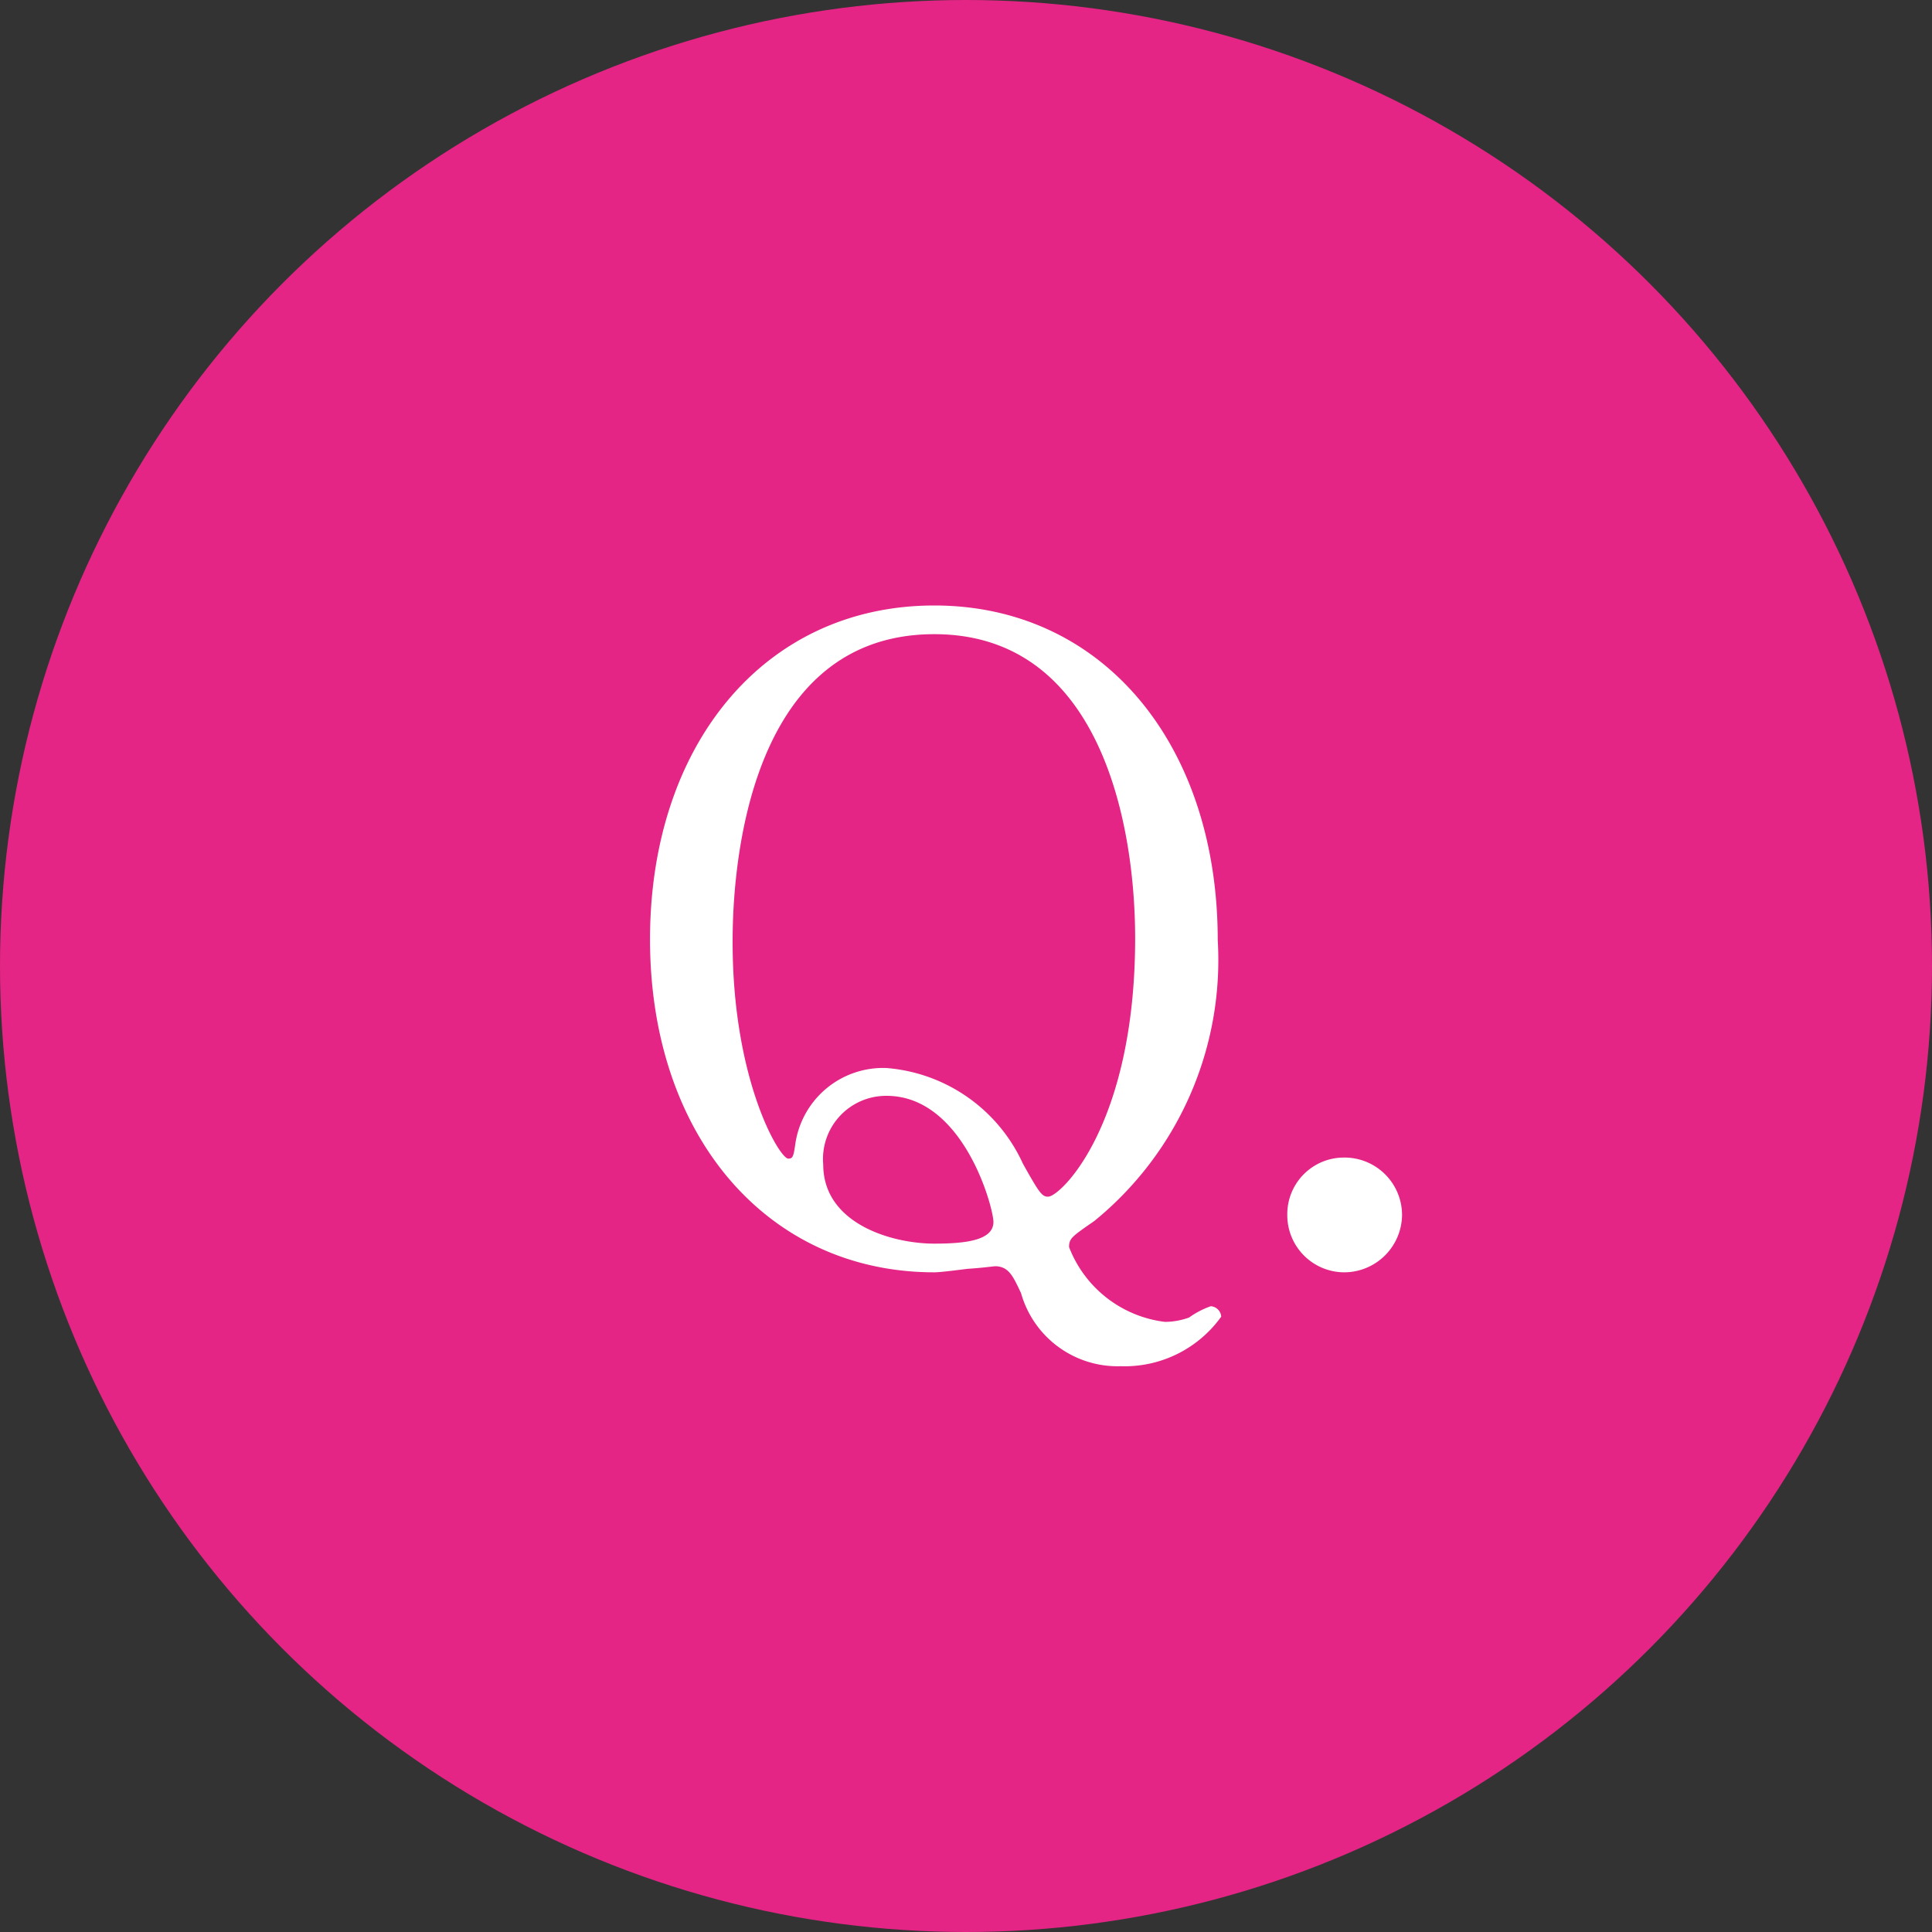
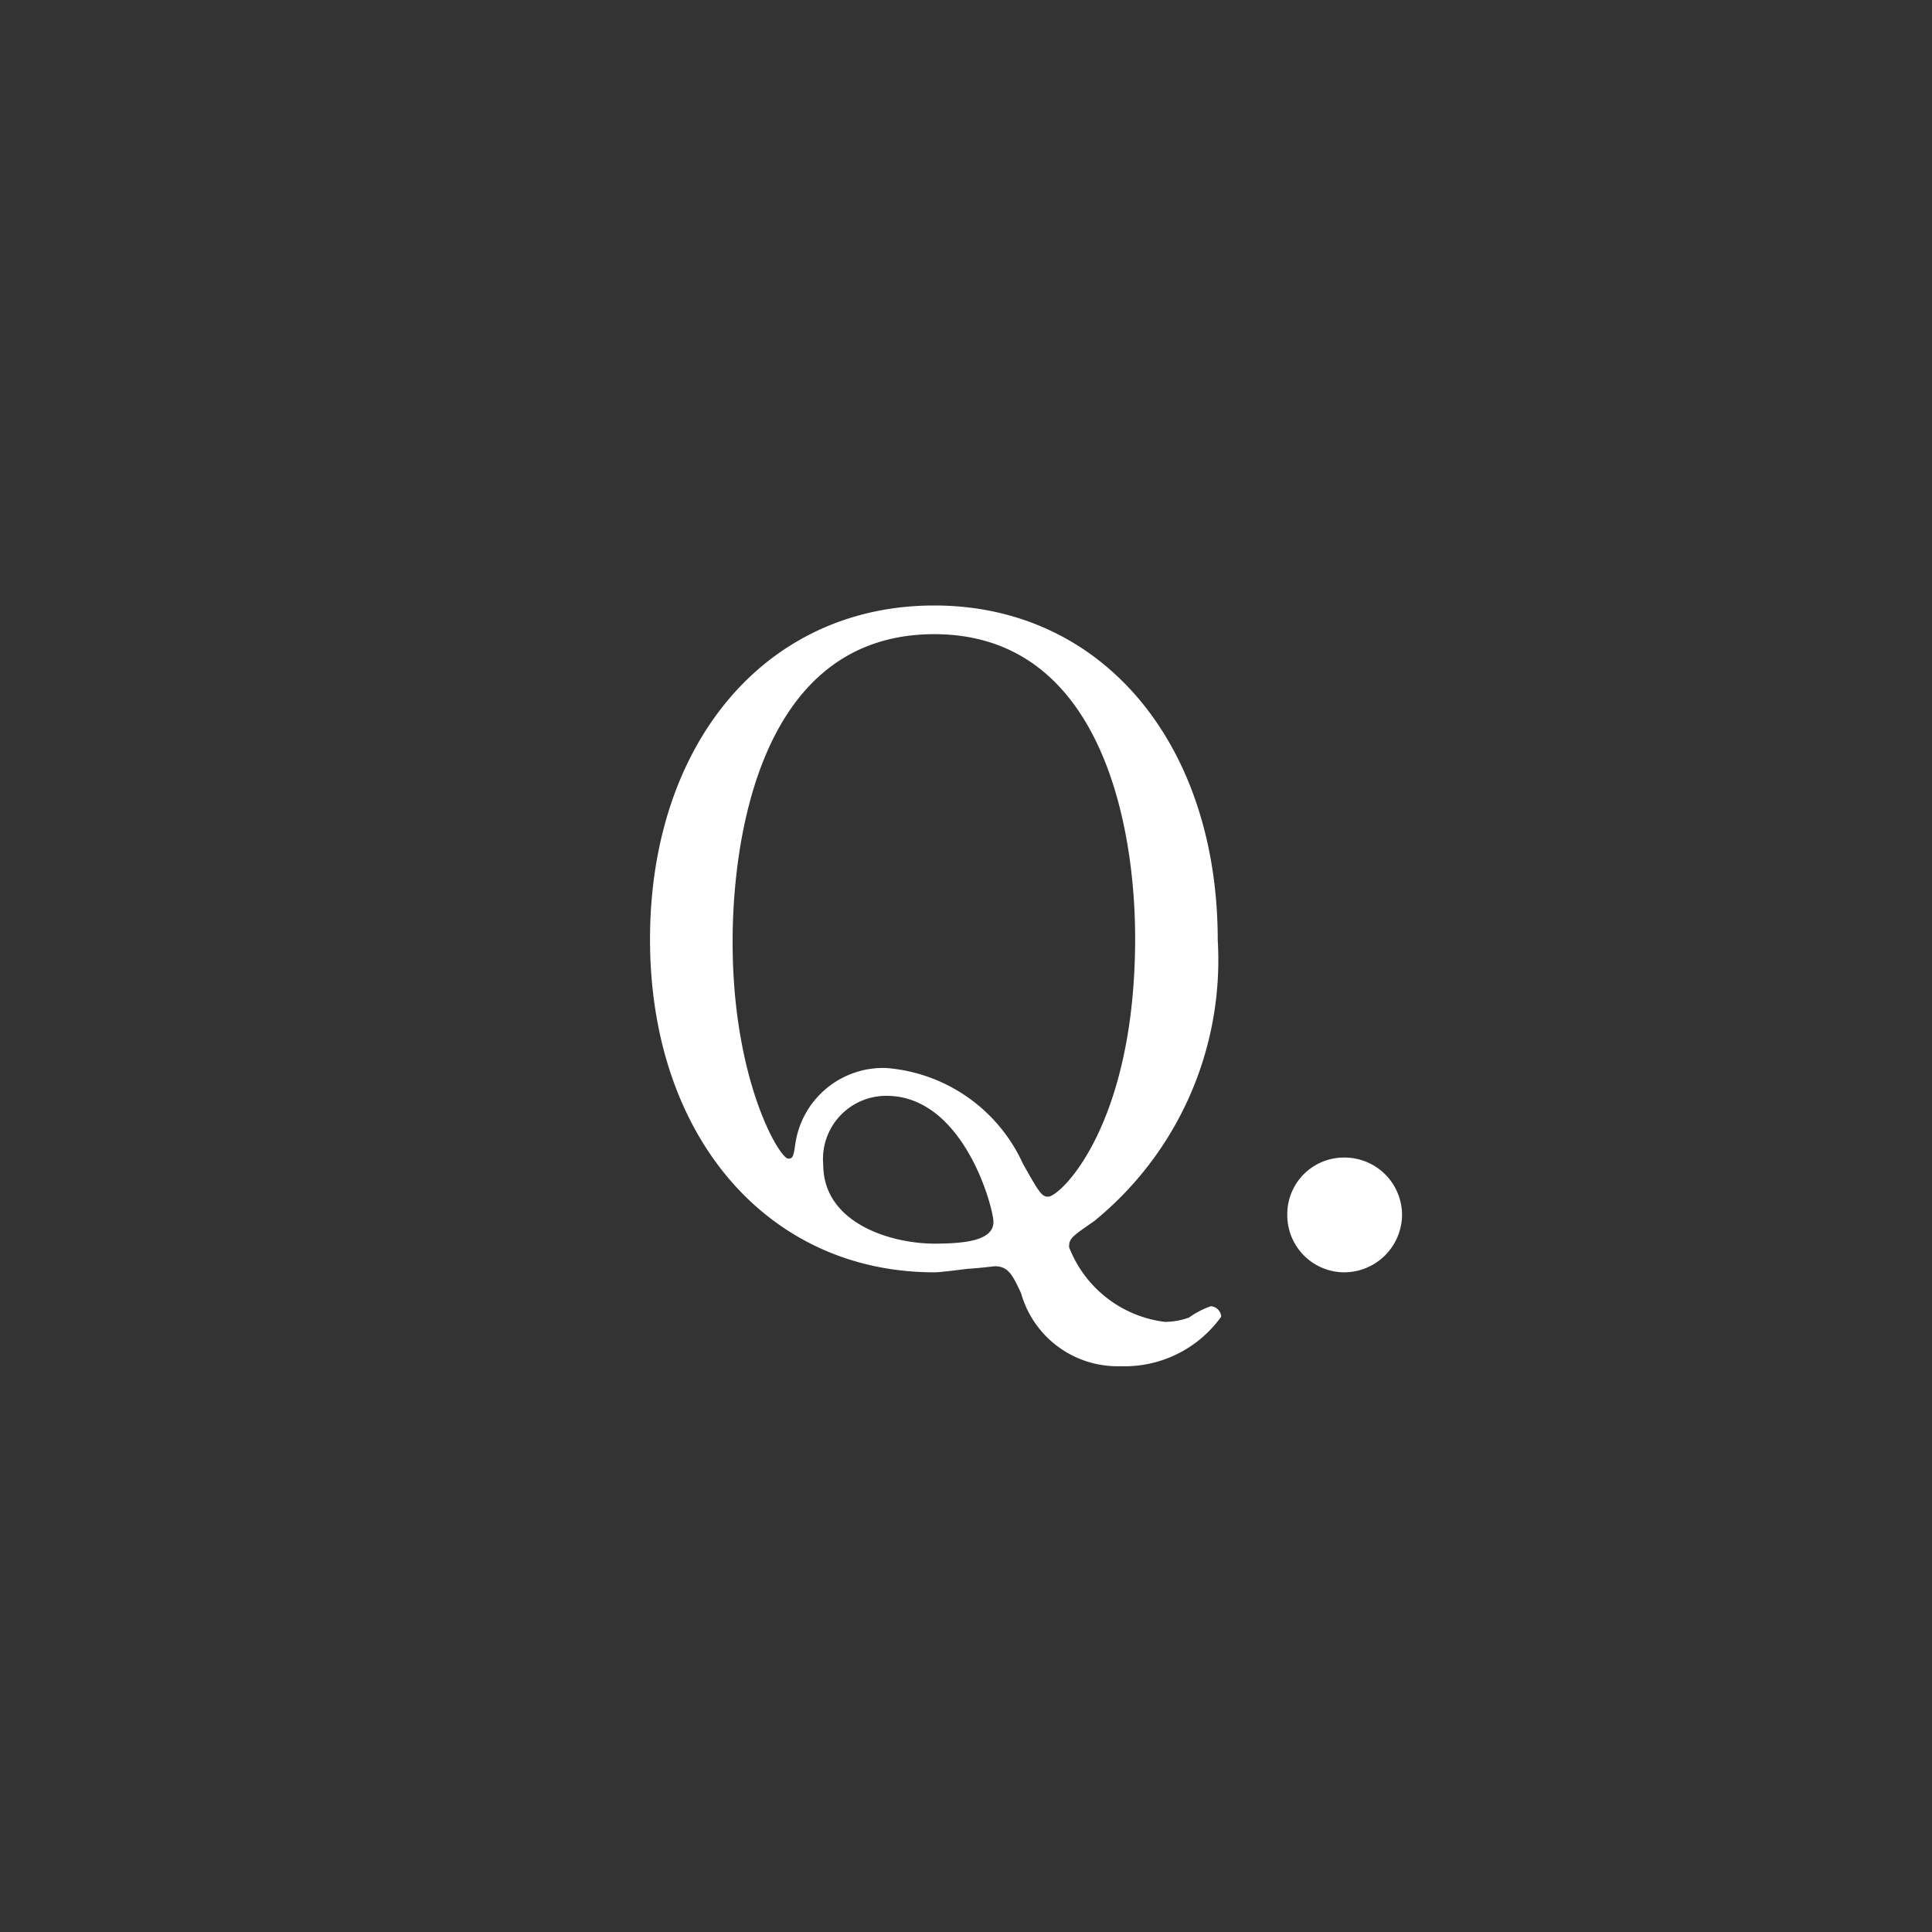
<svg xmlns="http://www.w3.org/2000/svg" width="40" height="40">
  <rect width="100%" height="100%" fill="#333333" stroke="none" />
  <g transform="translate(-51 -11690)">
-     <circle cx="20" cy="20" r="20" transform="translate(51 11690)" fill="#e42585" />
    <path d="M70.344 11702.536c-3.528 0-5.886 2.9-5.886 6.912 0 4.068 2.43 6.894 5.886 6.894.108 0 .4-.036.684-.072.288-.018.558-.054.572-.054.288 0 .378.216.54.558a2.076 2.076 0 002.06 1.512 2.46 2.46 0 002.084-1.026.232.232 0 00-.216-.216 1.775 1.775 0 00-.45.234 1.478 1.478 0 01-.5.09 2.445 2.445 0 01-1.984-1.548c0-.18.054-.216.522-.54a6.967 6.967 0 002.556-5.814c0-4.05-2.376-6.93-5.868-6.93zm0 13.212c-.882 0-2.3-.414-2.3-1.638a1.308 1.308 0 011.31-1.422c1.6 0 2.214 2.322 2.214 2.61 0 .378-.558.45-1.224.45zm0-12.618c3.438 0 4.158 3.924 4.158 6.3-.002 3.87-1.548 5.346-1.802 5.346-.126 0-.18-.072-.522-.684a3.4 3.4 0 00-2.826-1.98 1.837 1.837 0 00-1.888 1.588c-.036.252-.054.288-.144.288-.18 0-1.152-1.62-1.152-4.482 0-.85.054-6.376 4.176-6.376zm8.478 13.212a1.2 1.2 0 001.206-1.188 1.191 1.191 0 00-1.206-1.188 1.172 1.172 0 00-1.17 1.188 1.183 1.183 0 001.17 1.188z" fill="#fff" />
  </g>
</svg>